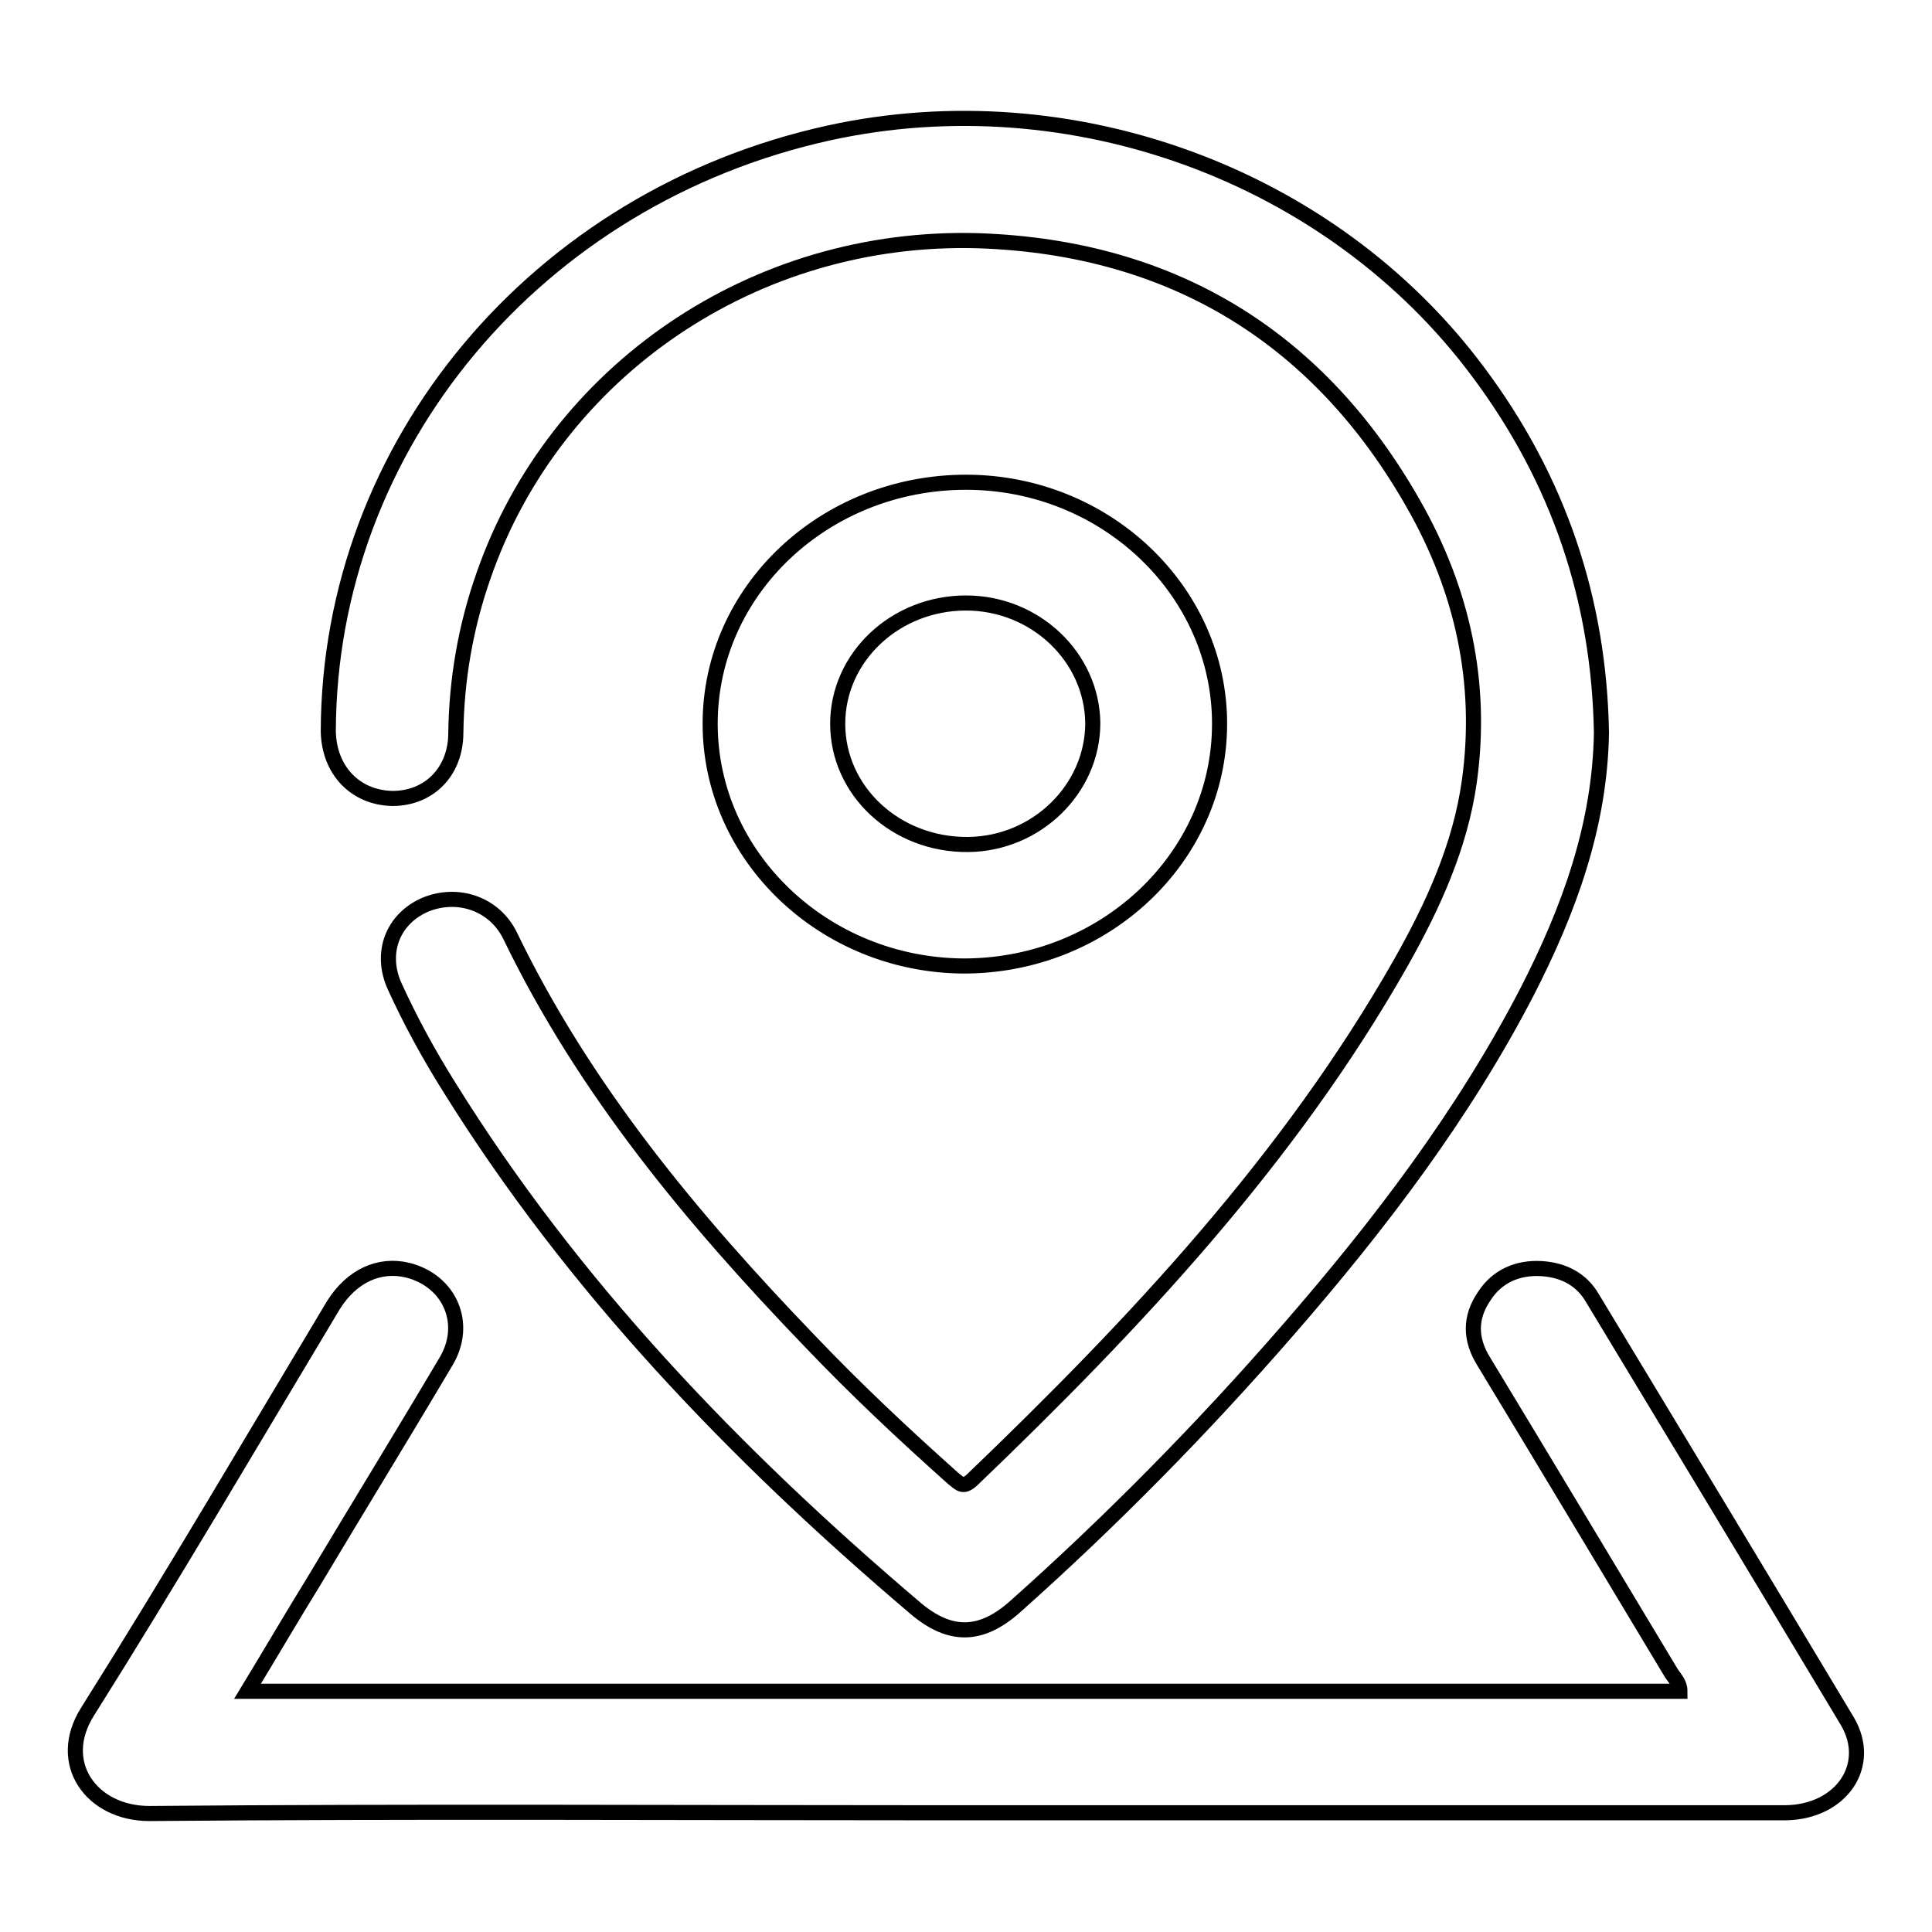
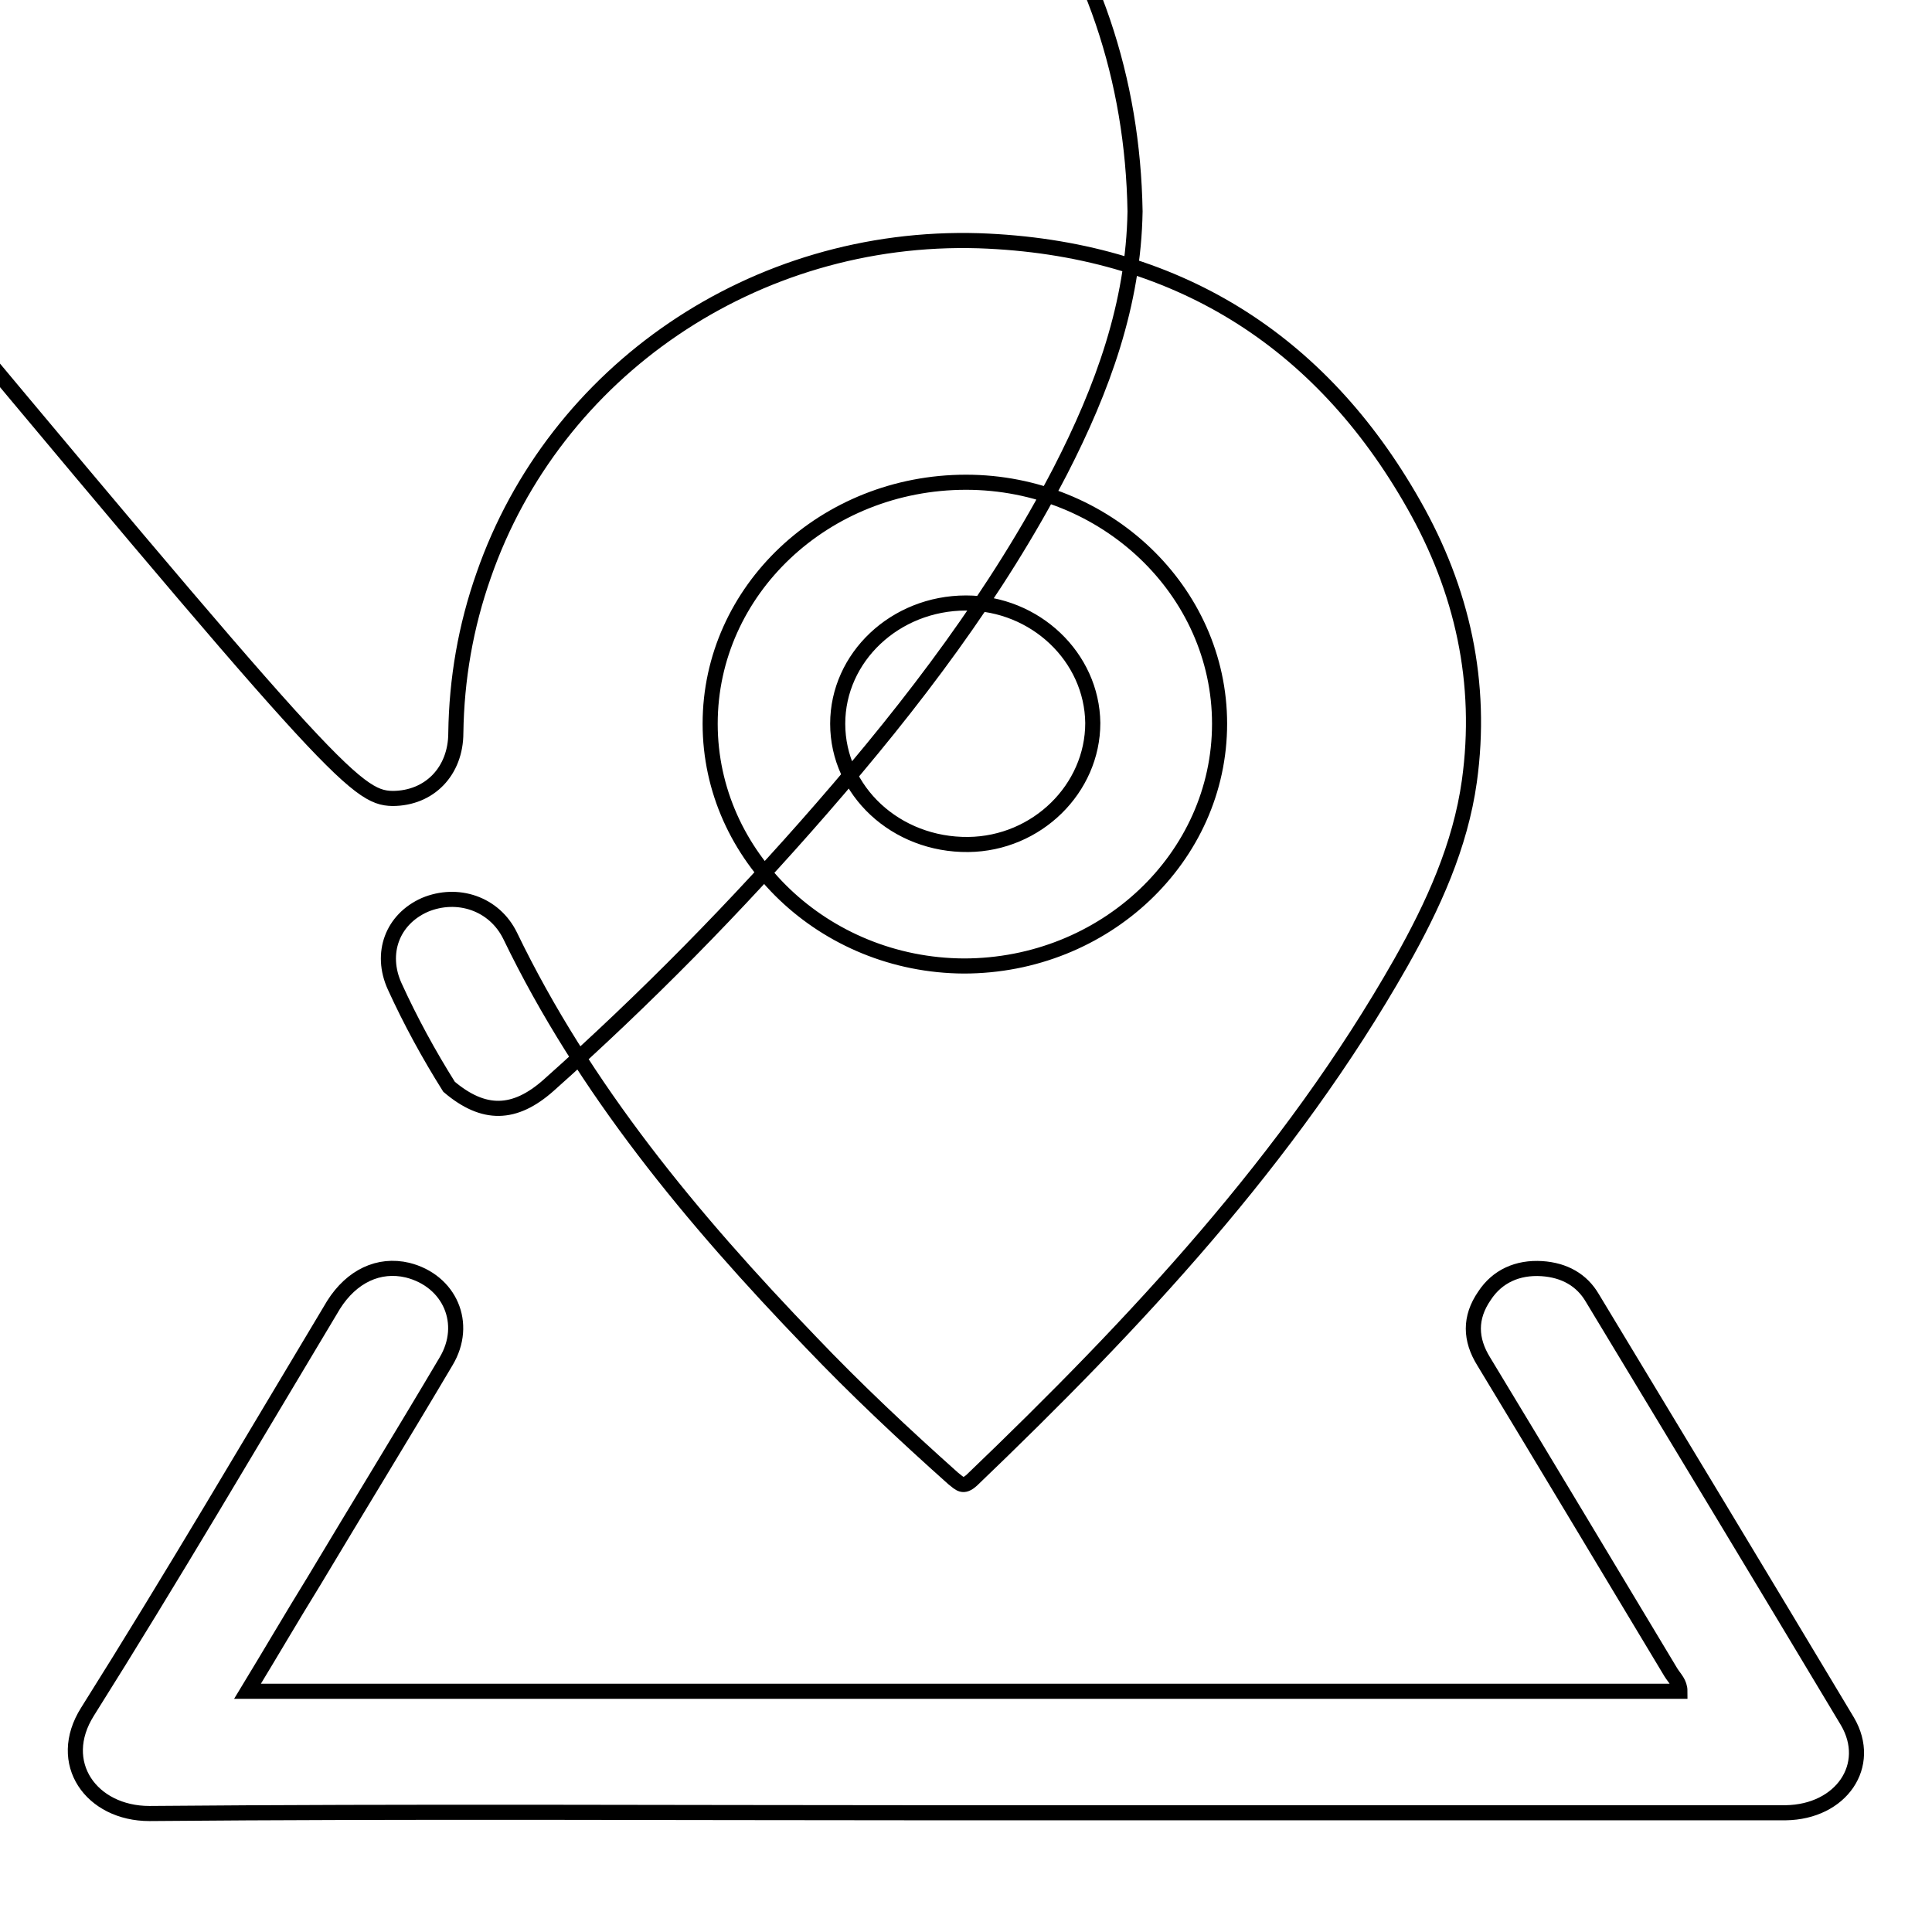
<svg xmlns="http://www.w3.org/2000/svg" version="1.1" x="0px" y="0px" viewBox="0 0 256 256" enable-background="new 0 0 256 256" xml:space="preserve">
  <g>
-     <path stroke-width="2" fill-opacity="0" stroke="#000000" d="M52,105.8c4.9,0,8.4-3.6,8.4-8.7c0.1-7.1,1.3-14.1,3.7-20.9c9.4-27,35.8-45.2,65.6-44.3 c26.1,0.9,45.3,13.2,57.6,34.9c6.5,11.4,9.2,23.7,7.4,36.7c-1.2,8.6-4.8,16.5-9.1,24.1c-14.7,25.9-35.1,47.7-56.8,68.5 c-1.2,1.1-1.6,0.5-2.5-0.2c-6.5-5.8-12.9-11.8-18.9-18.1c-15.7-16.3-30-33.5-39.8-53.8c-2.1-4.3-7-5.9-11.3-4.1 c-4.3,1.9-6,6.4-4,10.8c2.1,4.6,4.5,9,7.2,13.3c16.4,26.4,37.9,48.8,61.8,69.1c4.6,3.9,8.7,3.8,13.2-0.2 c12.8-11.4,24.9-23.7,36.2-36.7c12.1-13.9,23.2-28.5,31.6-44.7c5.6-10.9,9.7-22.1,9.9-34.4c-0.3-17.5-5.6-33.5-16.4-47.9 c-19.4-26-53.8-38.6-85.9-31.6c-38.8,8.5-66.3,41.4-66.4,79.3C43.6,102.1,47.1,105.7,52,105.8L52,105.8z M244.8,228.1 c-11.2-18.7-22.5-37.4-33.8-56.1c-1.4-2.4-3.7-3.7-6.7-3.9c-3.2-0.2-5.9,1-7.6,3.6c-2,2.9-1.9,5.8-0.1,8.7 c8.3,13.7,16.5,27.4,24.8,41.2c0.5,0.8,1.2,1.4,1.2,2.5H32.8c3.1-5.1,5.9-9.9,8.8-14.6c5.8-9.7,11.7-19.3,17.5-29.1 c3-5,0.5-10.7-5.1-12.1c-3.8-0.9-7.4,0.8-9.8,4.6c-10.8,18-21.4,36.1-32.6,53.9c-4.3,6.8,0.5,13.5,8.2,13.5 c34.5-0.3,69-0.1,103.5-0.1h113.3C244,240.1,248.2,233.9,244.8,228.1L244.8,228.1z M161.6,95.9c0-17.6-15.1-32-33.6-32 c-18.7,0-33.9,14.3-33.9,32c0,17.6,15.1,32,33.6,32.1C146.4,128,161.6,113.6,161.6,95.9L161.6,95.9z M111,95.9c0-8.8,7.6-16,17-16 c9.2,0,16.7,7.2,16.8,15.9c0,8.7-7.4,16-16.5,16.1C118.7,112,111,104.8,111,95.9z" />
+     <path stroke-width="2" fill-opacity="0" stroke="#000000" d="M52,105.8c4.9,0,8.4-3.6,8.4-8.7c0.1-7.1,1.3-14.1,3.7-20.9c9.4-27,35.8-45.2,65.6-44.3 c26.1,0.9,45.3,13.2,57.6,34.9c6.5,11.4,9.2,23.7,7.4,36.7c-1.2,8.6-4.8,16.5-9.1,24.1c-14.7,25.9-35.1,47.7-56.8,68.5 c-1.2,1.1-1.6,0.5-2.5-0.2c-6.5-5.8-12.9-11.8-18.9-18.1c-15.7-16.3-30-33.5-39.8-53.8c-2.1-4.3-7-5.9-11.3-4.1 c-4.3,1.9-6,6.4-4,10.8c2.1,4.6,4.5,9,7.2,13.3c4.6,3.9,8.7,3.8,13.2-0.2 c12.8-11.4,24.9-23.7,36.2-36.7c12.1-13.9,23.2-28.5,31.6-44.7c5.6-10.9,9.7-22.1,9.9-34.4c-0.3-17.5-5.6-33.5-16.4-47.9 c-19.4-26-53.8-38.6-85.9-31.6c-38.8,8.5-66.3,41.4-66.4,79.3C43.6,102.1,47.1,105.7,52,105.8L52,105.8z M244.8,228.1 c-11.2-18.7-22.5-37.4-33.8-56.1c-1.4-2.4-3.7-3.7-6.7-3.9c-3.2-0.2-5.9,1-7.6,3.6c-2,2.9-1.9,5.8-0.1,8.7 c8.3,13.7,16.5,27.4,24.8,41.2c0.5,0.8,1.2,1.4,1.2,2.5H32.8c3.1-5.1,5.9-9.9,8.8-14.6c5.8-9.7,11.7-19.3,17.5-29.1 c3-5,0.5-10.7-5.1-12.1c-3.8-0.9-7.4,0.8-9.8,4.6c-10.8,18-21.4,36.1-32.6,53.9c-4.3,6.8,0.5,13.5,8.2,13.5 c34.5-0.3,69-0.1,103.5-0.1h113.3C244,240.1,248.2,233.9,244.8,228.1L244.8,228.1z M161.6,95.9c0-17.6-15.1-32-33.6-32 c-18.7,0-33.9,14.3-33.9,32c0,17.6,15.1,32,33.6,32.1C146.4,128,161.6,113.6,161.6,95.9L161.6,95.9z M111,95.9c0-8.8,7.6-16,17-16 c9.2,0,16.7,7.2,16.8,15.9c0,8.7-7.4,16-16.5,16.1C118.7,112,111,104.8,111,95.9z" />
  </g>
</svg>